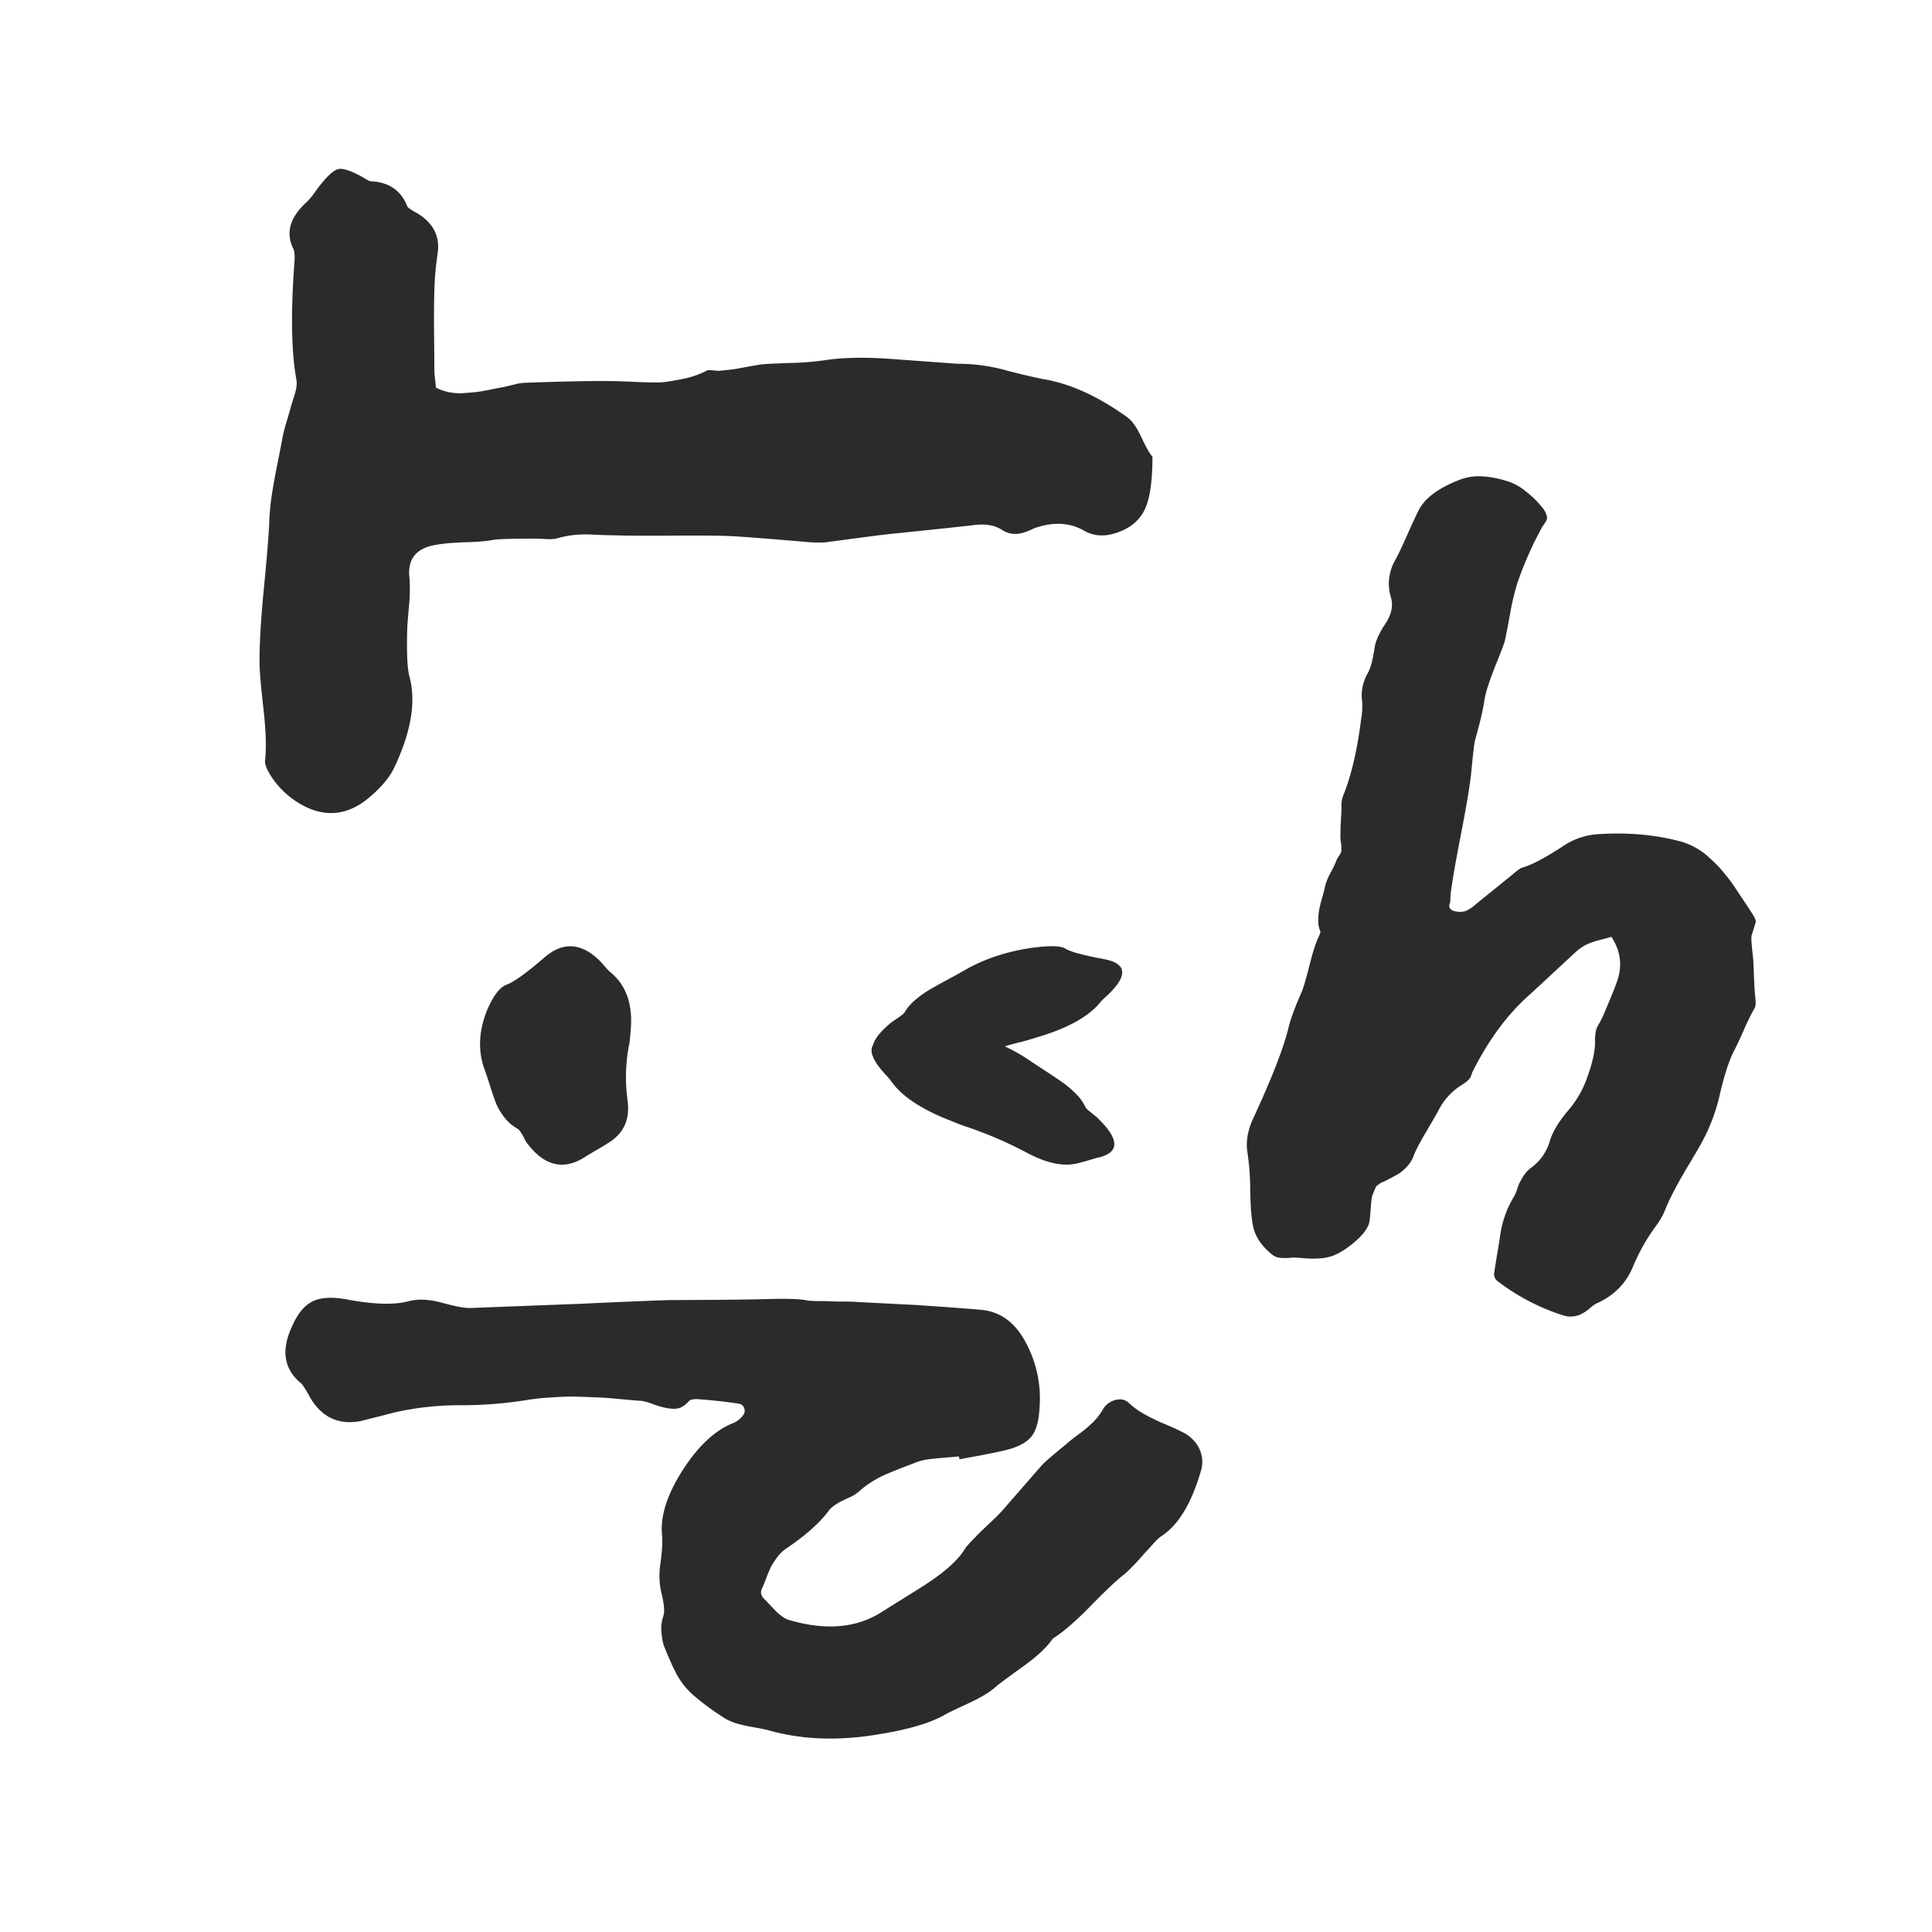
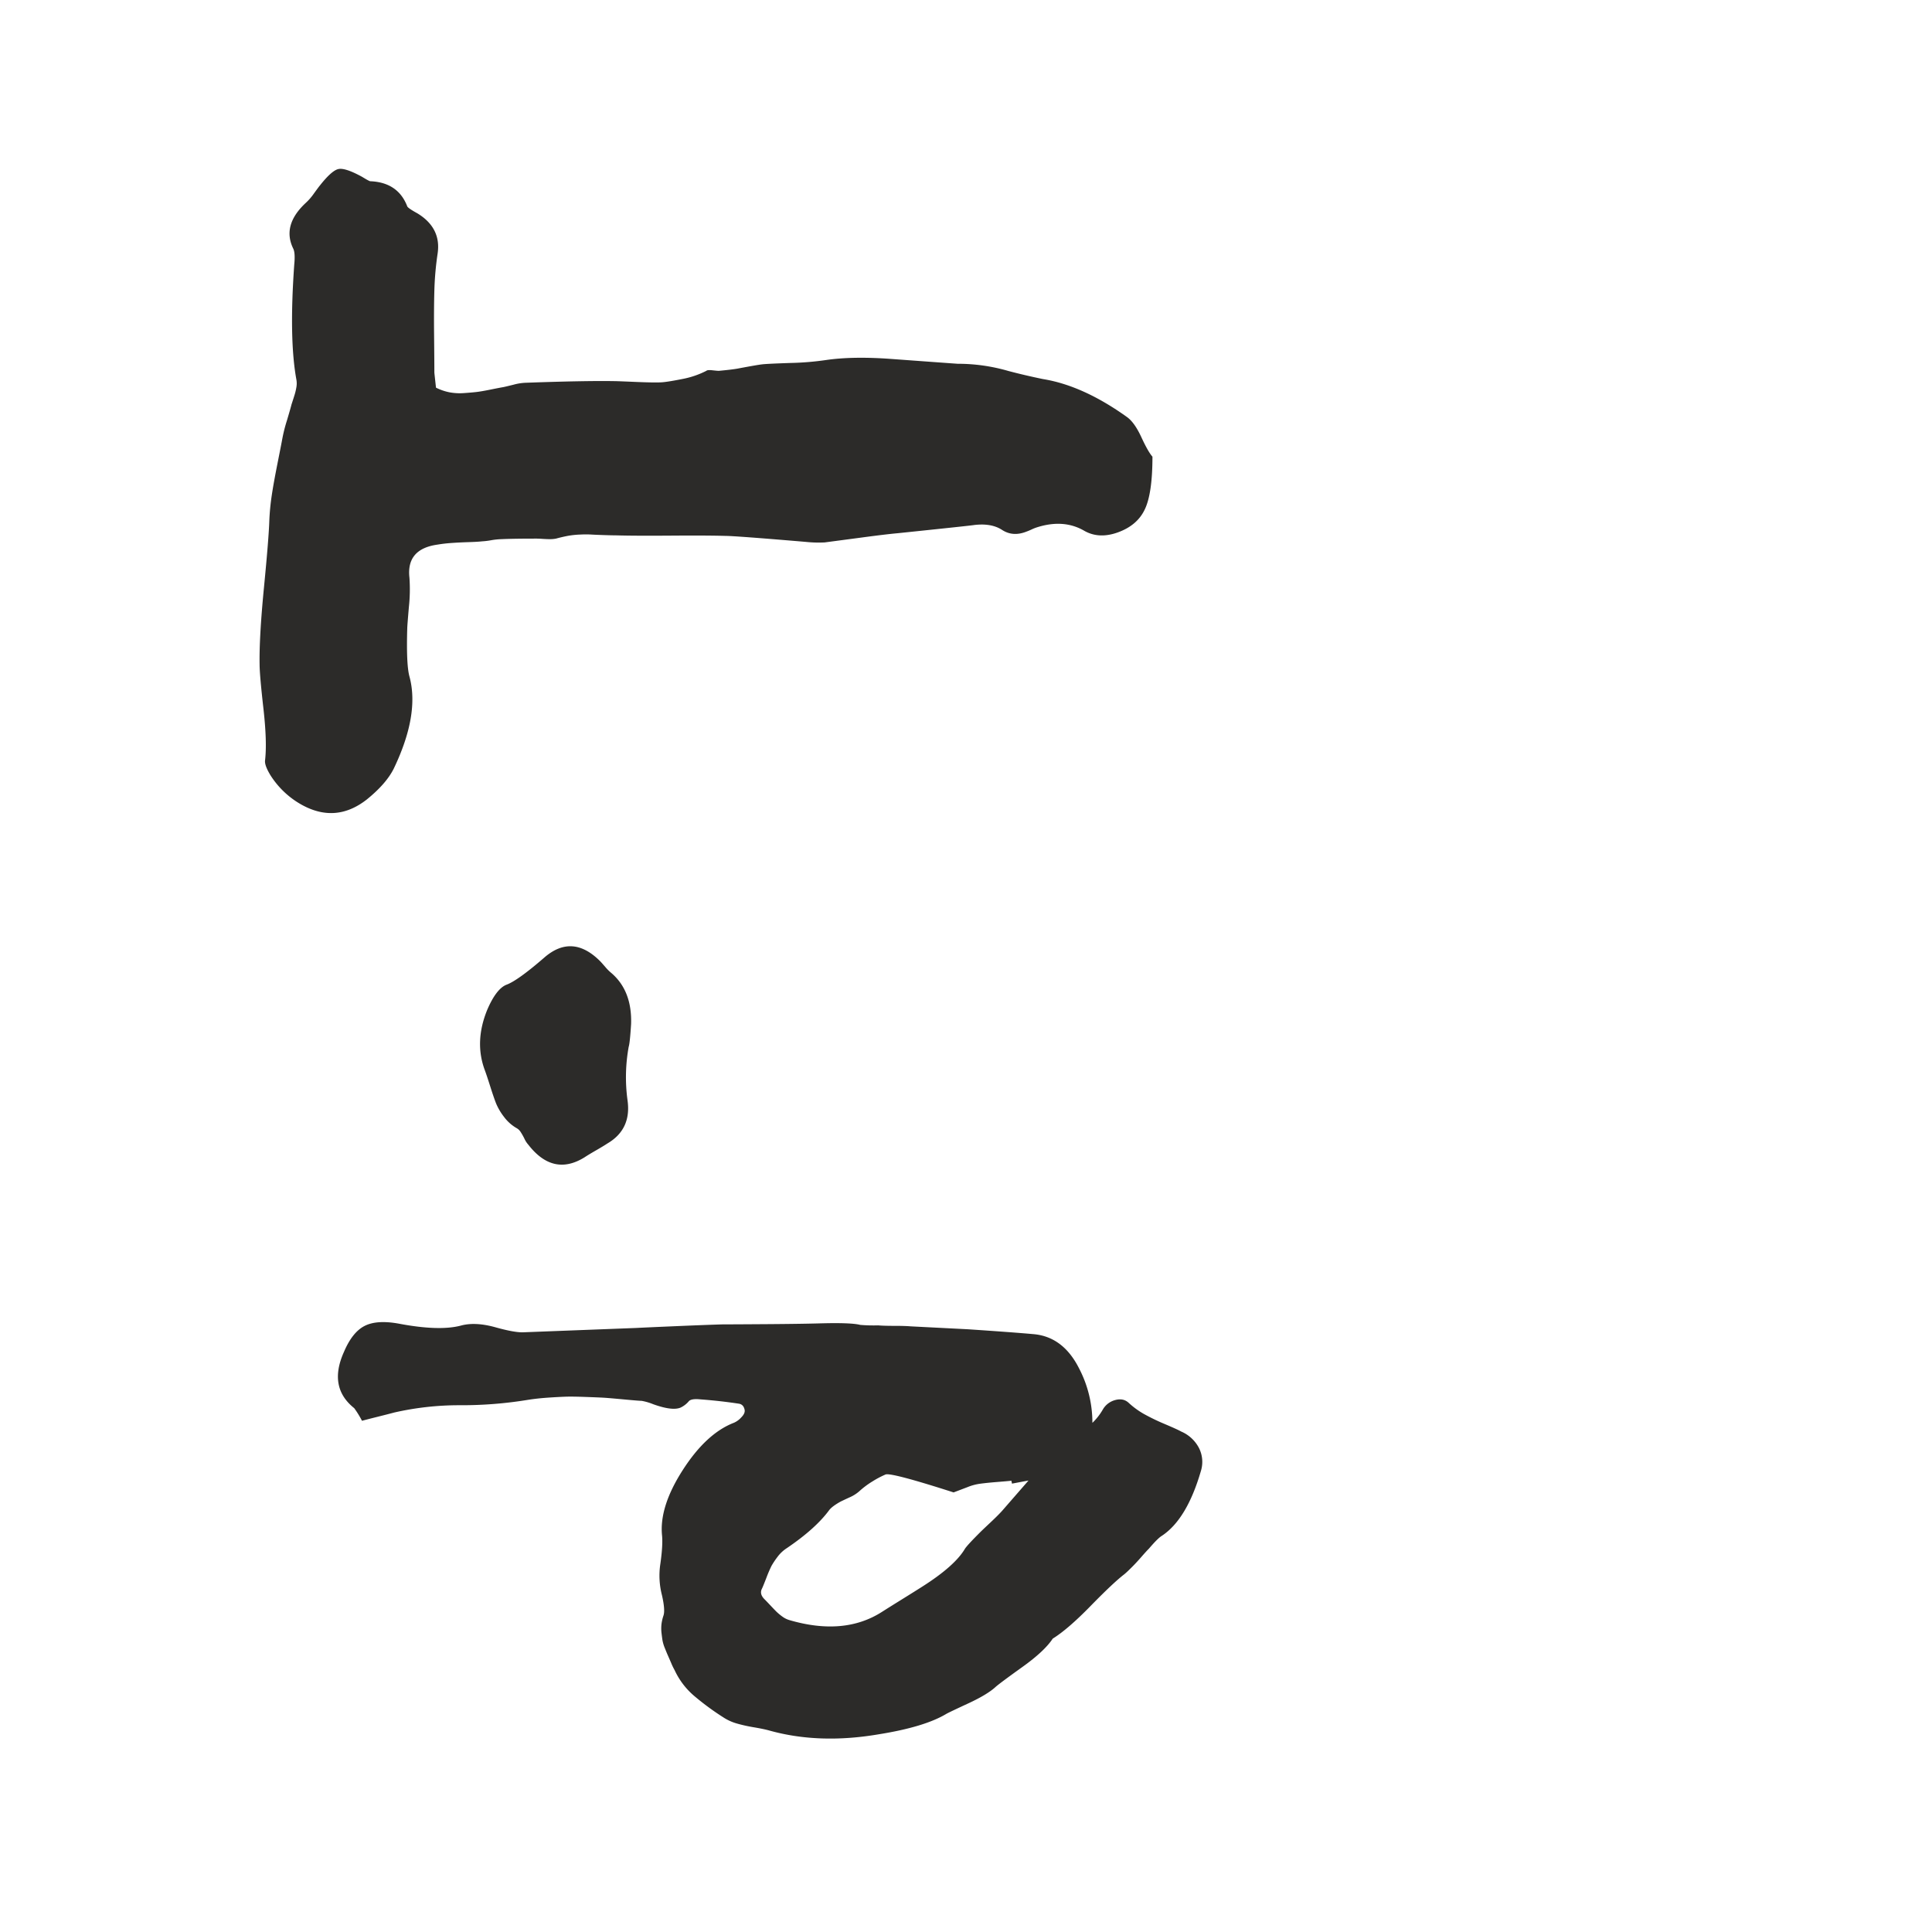
<svg xmlns="http://www.w3.org/2000/svg" id="f4557be6-0f87-470e-a757-0a043bbc0ac1" data-name="Layer 1" viewBox="0 0 1080 1080" width="500" height="500">
  <defs>
    <style>.f8afb88c-e5de-413f-bed2-07adbecfd809{fill:#2c2b29;}</style>
  </defs>
-   <path class="f8afb88c-e5de-413f-bed2-07adbecfd809" d="M421.26,965.54a84.57,84.57,0,0,1-9.64-2.17,27.45,27.45,0,0,1-7.34-3.4,146.86,146.86,0,0,1-16.71-12.36,42.18,42.18,0,0,1-10.46-14,34.84,34.84,0,0,1-1.9-3.94c-.9-2.09-1.54-3.54-1.9-4.35s-.91-2.13-1.63-3.94a21.64,21.64,0,0,1-1.36-4.48c-.18-1.18-.36-2.58-.55-4.21a22.27,22.27,0,0,1,0-4.76,24.71,24.71,0,0,1,1.09-4.75q1.09-3-.81-11.42A43.52,43.52,0,0,1,369,875.2q1.64-11.15,1.09-16.84-1.64-16,11.55-36.55t28.66-26.49a12,12,0,0,0,4.08-3c1.44-1.46,2.08-2.81,1.89-4.08-.35-2-1.35-3.17-3-3.53q-10.61-1.63-21.74-2.45-5.16-.54-6.52,1.09a13.69,13.69,0,0,1-4.62,3.53q-4.62,1.9-15.21-1.9a31.86,31.86,0,0,0-6.52-1.9c-.91,0-4.3-.27-10.19-.82s-9.65-.86-11.28-.95-4.93-.23-9.91-.41-8.79-.23-11.41-.13-5.89.27-9.79.54-7.55.68-11,1.22a229.09,229.09,0,0,1-38.31,3,163.63,163.63,0,0,0-36.41,4.08q-3,.81-9,2.31c-4,1-7,1.77-9,2.31q-19.29,4.07-29.34-13.59a54.77,54.77,0,0,0-4.35-7.06q-14.67-11.69-5.7-31.52,4.62-10.87,11.41-14.4t19-1.36q22.83,4.35,35.05,1.09,8.16-2.17,19.57,1.09,9.78,2.71,14.67,2.71l63.57-2.44q5.18-.27,22.15-1t26.22-1q6,0,24.59-.13t28.93-.41q18.21-.54,23.37.82a88.87,88.87,0,0,0,10.05.27q3,.27,9,.27t9.23.28l31.79,1.62q24.46,1.63,36.68,2.72,16.58,1.37,25.54,19a65.65,65.65,0,0,1,7.33,35.59q-.52,10.59-4.07,15.62c-2.35,3.36-6.7,5.93-13,7.75-2.72.72-5.61,1.4-8.7,2s-6.51,1.31-10.32,2-6.7,1.26-8.69,1.62a3.23,3.23,0,0,0-.14-.81,4,4,0,0,1-.14-.81c-1.62.17-4.21.4-7.74.68s-6.65.58-9.37.94a28.78,28.78,0,0,0-7.34,1.91l-7.88,3Q498,823,495,824.26a53,53,0,0,0-7.2,3.8,47.79,47.79,0,0,0-7.47,5.58,21.14,21.14,0,0,1-5.71,3.53c-2.72,1.26-4.25,2-4.62,2.17q-4.89,2.71-6.52,4.89-7.61,10.32-23.64,21.19a19.8,19.8,0,0,0-5.29,5,43.54,43.54,0,0,0-3.26,4.89,71.54,71.54,0,0,0-2.86,6.66c-1.26,3.26-2.08,5.25-2.44,6-1.09,2-.64,4,1.36,6,.72.72,1.81,1.86,3.26,3.4s2.58,2.72,3.39,3.53a30.79,30.79,0,0,0,3.26,2.72,12.78,12.78,0,0,0,3.94,2q30.7,9,51.9-4.62,3.81-2.43,11.27-7.06t11.28-7.07q17.93-11.4,23.64-20.91,1.08-1.9,9-9.79,1.1-1.08,5.44-5.16t6.52-6.52l22-25.26q2.16-2.46,13.85-12a78.22,78.22,0,0,1,6.66-5.3,79.2,79.2,0,0,0,8.42-7.06,33.54,33.54,0,0,0,5.3-6.93,11.28,11.28,0,0,1,6.92-5.3c3-.82,5.48-.32,7.48,1.5a45.87,45.87,0,0,0,8.28,6.11A116.46,116.46,0,0,0,651,796c4.9,2.08,8,3.49,9.24,4.21a20.14,20.14,0,0,1,10,9.24,17.18,17.18,0,0,1,1.09,12.77q-7.87,27.18-22,36.41-2.19,1.36-7.07,7.07-1.37,1.35-4.21,4.61t-5.16,5.57c-1.55,1.54-3,3-4.49,4.22q-6,4.6-18.75,17.65T588.49,916q-4.62,7-16.84,15.76T556.7,942.86q-4.61,4.33-15.48,9.37T529,958.07q-12.22,7.33-37.77,11.41-33.42,5.7-61.4-2.17Q426.84,966.49,421.26,965.54Z" />
-   <path class="f8afb88c-e5de-413f-bed2-07adbecfd809" d="M611.74,623.41c-1.5-1.18-2.72-2.2-3.65-3A6.72,6.72,0,0,1,606.3,618a25,25,0,0,0-5.2-6.9,57.13,57.13,0,0,0-7-5.94q-3.3-2.34-9.72-6.53t-9.08-6a97.23,97.23,0,0,0-13.67-7.72c2.85-.84,5.66-1.61,8.41-2.29q2.38-.42,14.53-4.28,21.17-7,30.11-17.58a27.67,27.67,0,0,1,3.25-3.36c1.59-1.48,2.58-2.43,3-2.86q14.53-15-4-18.43-17.62-3.27-21.5-5.92-3.76-2.25-17.89-.44-21.74,3-38.56,12.75-2.8,1.63-9.54,5.27t-10.22,5.72a56.4,56.4,0,0,0-7.41,5.35,25.25,25.25,0,0,0-5.74,6.45,6.67,6.67,0,0,1-2,2.18c-1,.77-2.3,1.69-3.89,2.74a21.74,21.74,0,0,0-3.33,2.54c-5.18,4.45-8,8.24-8.82,11.45-1.93,3-.49,7.61,4.58,13.78.38.47,1.3,1.49,2.76,3.09a30.09,30.09,0,0,1,3,3.61q8.06,11.24,28.58,20,11.79,4.83,14.13,5.44A228.3,228.3,0,0,1,574,644.37q17.25,9.23,29.3,5.68,1.93-.43,5.72-1.58t5.72-1.58q16.29-4.27.08-20.67A21.31,21.31,0,0,0,611.74,623.41Z" />
+   <path class="f8afb88c-e5de-413f-bed2-07adbecfd809" d="M421.26,965.54a84.57,84.57,0,0,1-9.64-2.17,27.45,27.45,0,0,1-7.34-3.4,146.86,146.86,0,0,1-16.71-12.36,42.18,42.18,0,0,1-10.46-14,34.84,34.84,0,0,1-1.9-3.94c-.9-2.09-1.54-3.54-1.9-4.35s-.91-2.13-1.63-3.94a21.64,21.64,0,0,1-1.36-4.48c-.18-1.18-.36-2.58-.55-4.21a22.27,22.27,0,0,1,0-4.76,24.71,24.71,0,0,1,1.09-4.75q1.09-3-.81-11.42A43.52,43.52,0,0,1,369,875.2q1.64-11.15,1.09-16.84-1.64-16,11.55-36.55t28.66-26.49a12,12,0,0,0,4.08-3c1.44-1.46,2.08-2.81,1.89-4.08-.35-2-1.35-3.17-3-3.53q-10.61-1.63-21.74-2.45-5.16-.54-6.52,1.09a13.69,13.69,0,0,1-4.62,3.53q-4.62,1.9-15.21-1.9a31.86,31.86,0,0,0-6.52-1.9c-.91,0-4.3-.27-10.19-.82s-9.65-.86-11.28-.95-4.93-.23-9.91-.41-8.79-.23-11.41-.13-5.89.27-9.79.54-7.55.68-11,1.22a229.09,229.09,0,0,1-38.31,3,163.63,163.63,0,0,0-36.41,4.08q-3,.81-9,2.31c-4,1-7,1.77-9,2.31a54.77,54.77,0,0,0-4.35-7.06q-14.67-11.69-5.7-31.52,4.62-10.87,11.41-14.4t19-1.36q22.83,4.35,35.05,1.09,8.16-2.17,19.57,1.09,9.78,2.71,14.67,2.71l63.57-2.44q5.18-.27,22.15-1t26.22-1q6,0,24.59-.13t28.93-.41q18.21-.54,23.37.82a88.87,88.87,0,0,0,10.05.27q3,.27,9,.27t9.23.28l31.79,1.62q24.46,1.63,36.68,2.72,16.58,1.37,25.54,19a65.65,65.65,0,0,1,7.33,35.59q-.52,10.59-4.07,15.62c-2.35,3.36-6.7,5.93-13,7.75-2.72.72-5.61,1.4-8.7,2s-6.51,1.31-10.32,2-6.7,1.26-8.69,1.62a3.23,3.23,0,0,0-.14-.81,4,4,0,0,1-.14-.81c-1.62.17-4.21.4-7.74.68s-6.65.58-9.37.94a28.78,28.78,0,0,0-7.34,1.91l-7.88,3Q498,823,495,824.26a53,53,0,0,0-7.2,3.8,47.79,47.79,0,0,0-7.47,5.58,21.14,21.14,0,0,1-5.71,3.53c-2.72,1.26-4.25,2-4.62,2.17q-4.89,2.71-6.52,4.89-7.61,10.32-23.64,21.19a19.8,19.8,0,0,0-5.29,5,43.54,43.54,0,0,0-3.26,4.89,71.54,71.54,0,0,0-2.86,6.66c-1.26,3.26-2.08,5.25-2.44,6-1.09,2-.64,4,1.36,6,.72.72,1.81,1.86,3.26,3.4s2.58,2.72,3.39,3.53a30.79,30.79,0,0,0,3.26,2.72,12.78,12.78,0,0,0,3.94,2q30.7,9,51.9-4.62,3.81-2.43,11.27-7.06t11.28-7.07q17.93-11.4,23.64-20.91,1.08-1.9,9-9.79,1.1-1.08,5.44-5.16t6.52-6.52l22-25.26q2.16-2.46,13.85-12a78.22,78.22,0,0,1,6.66-5.3,79.2,79.2,0,0,0,8.42-7.06,33.54,33.54,0,0,0,5.3-6.93,11.28,11.28,0,0,1,6.92-5.3c3-.82,5.48-.32,7.48,1.5a45.87,45.87,0,0,0,8.28,6.11A116.46,116.46,0,0,0,651,796c4.9,2.08,8,3.49,9.24,4.21a20.14,20.14,0,0,1,10,9.24,17.18,17.18,0,0,1,1.09,12.77q-7.87,27.18-22,36.41-2.19,1.36-7.07,7.07-1.37,1.35-4.21,4.61t-5.16,5.57c-1.55,1.54-3,3-4.49,4.22q-6,4.6-18.75,17.65T588.49,916q-4.62,7-16.84,15.76T556.7,942.86q-4.61,4.33-15.48,9.37T529,958.07q-12.22,7.33-37.77,11.41-33.42,5.7-61.4-2.17Q426.84,966.49,421.26,965.54Z" />
  <path class="f8afb88c-e5de-413f-bed2-07adbecfd809" d="M304.25,535.3q15.62-13.6,31.22,2,.66.66,2.82,3.15a26,26,0,0,0,3.49,3.49q11.63,10,11,28.56-.67,10.63-1.33,12.62a95.29,95.29,0,0,0-.67,29.88q2.33,16.28-11.29,24.24c-1.32.89-3.43,2.16-6.31,3.82s-5,2.94-6.31,3.82q-17.59,11-31.55-7a13.28,13.28,0,0,1-2.15-3.32,35.41,35.41,0,0,0-2.16-3.82,6.15,6.15,0,0,0-2.32-2.16,23.28,23.28,0,0,1-7-6.31,33.14,33.14,0,0,1-4.32-7.31q-1.32-3.32-3.32-9.63t-3-9q-6-15.95,1.33-33.87,5-11.62,10.63-13.95Q289.31,548.25,304.25,535.3Z" />
-   <path class="f8afb88c-e5de-413f-bed2-07adbecfd809" d="M981,555.46c.53,4.28.53,6.87,0,7.79a126.56,126.56,0,0,0-6.11,12.37q-3.43,7.8-5.39,11.48-4.38,8.31-8.32,25.65a103.91,103.91,0,0,1-10.94,27.81c-1,1.83-3.13,5.39-6.28,10.65s-5.86,10-8.11,14.36a125.43,125.43,0,0,0-5.67,12.3,46.9,46.9,0,0,1-4.89,8,109,109,0,0,0-12.39,22.06q-5.79,14.24-20.5,20.72a19.15,19.15,0,0,0-3.52,2.55,22.56,22.56,0,0,1-3.84,2.76,13.63,13.63,0,0,1-11.64,1.21A120.3,120.3,0,0,1,836.93,716a4.84,4.84,0,0,1-1.6-4.79q.78-5.28,1.75-11t1.7-10.65a54.7,54.7,0,0,1,2.66-10.42,52.75,52.75,0,0,1,4.94-10.32A21.21,21.21,0,0,0,848,665a27.77,27.77,0,0,1,1.6-4.09q2.81-5.55,6-7.89a28.18,28.18,0,0,0,10.84-15.4q2.21-7.32,9.86-16.49a57.08,57.08,0,0,0,10.62-17.86q5.24-14.29,4.66-22.14a38.25,38.25,0,0,1,.63-5.29A18.46,18.46,0,0,1,894,572a42.57,42.57,0,0,0,2.41-4.73c.58-1.4,1.76-4.2,3.51-8.39s3.13-7.71,4.11-10.52q4.47-12.92-3.28-24.68-2.4.72-7,1.94a38.82,38.82,0,0,0-7.4,2.63,27.67,27.67,0,0,0-6.1,4.47q-23.55,21.85-24.53,22.73Q837,571.74,823.34,598.76a8.3,8.3,0,0,0-.68,1.76,8.5,8.5,0,0,1-.69,1.75,8.28,8.28,0,0,1-1.39,1.68,17.2,17.2,0,0,1-2.59,2,36.19,36.19,0,0,0-13.91,14.84q-1.2,2.31-6.92,12t-7.19,14a17.63,17.63,0,0,1-4,5.9,24,24,0,0,1-4.1,3.46q-1.41.82-6.06,3.26a17.29,17.29,0,0,1-2.47,1.2,8.86,8.86,0,0,0-2,1,6,6,0,0,1-1.12.85,2.89,2.89,0,0,0-1.18,1.22c-.16.39-.38.89-.65,1.51s-.59,1.4-.92,2.33c-.49.76-.88,3.08-1.15,6.94s-.53,6.6-.76,8.2q-.78,5.26-8.61,11.86t-14.08,8.14q-6,1.56-16.41.46a30.37,30.37,0,0,0-5.46,0,29.84,29.84,0,0,1-5.59,0,8.32,8.32,0,0,1-4.44-1.92q-7.19-5.88-9.62-12.69-2.28-6.09-2.48-24.36a140.69,140.69,0,0,0-1.61-20.36Q696,635,700.52,625.29,716,591.87,720.21,574.8q1.56-6.9,7.16-19.69,1.68-3.71,4.44-14.74c1.84-7.35,3.45-12.57,4.87-15.67,1.1-2.32,1.57-3.64,1.44-4a14.08,14.08,0,0,1-1.21-6.46,35.77,35.77,0,0,1,.61-6.14c.33-1.66.89-3.88,1.68-6.63s1.23-4.53,1.35-5.33a31.78,31.78,0,0,1,3.2-8.19,53.34,53.34,0,0,0,2.85-5.78,14.17,14.17,0,0,1,1.81-3.58,9.17,9.17,0,0,0,1.37-2.54,34.59,34.59,0,0,0,0-3.77,29.07,29.07,0,0,1-.46-6.74q.08-4.49.38-9.44a49.26,49.26,0,0,0,.15-5.95,19,19,0,0,1,.66-4.56q7-16.78,10.35-43.44a41.29,41.29,0,0,0,.58-9.91,25.14,25.14,0,0,1,3.18-16q2.29-3.9,3.8-14.2.79-5.5,5.94-13.25c3.43-5.14,4.51-10,3.26-14.5a26.27,26.27,0,0,1,2.19-20.93q2.31-4.14,6.8-14.25t6.49-14q5.17-9.93,22.21-16.65a29.27,29.27,0,0,1,12.78-2.19,52.82,52.82,0,0,1,12.73,2.19A31.12,31.12,0,0,1,853.31,275a50.93,50.93,0,0,1,9.74,9.9,11.43,11.43,0,0,1,1.53,3.32,4.23,4.23,0,0,1,.1,2.2,10.76,10.76,0,0,1-1.16,2.08c-.61.9-1,1.51-1.27,1.81a197.24,197.24,0,0,0-14.1,31.85,139.09,139.09,0,0,0-4,17c-1.31,7.08-2.27,12-2.85,14.67q-.29,1.92-5.16,13.81-5.42,13.55-6.33,19.77-.42,2.88-1.29,6.92c-.58,2.7-1.3,5.63-2.14,8.78s-1.46,5.44-1.86,6.86-1.13,7.76-2.2,19q-1.35,11.31-5.4,32.17t-5.33,29.73a57.1,57.1,0,0,0-.83,7.7,7.37,7.37,0,0,1-.4,2.75,2.68,2.68,0,0,0,.21,2.45,4.16,4.16,0,0,0,2.91,1.65,11.71,11.71,0,0,0,5.75-.12,21.1,21.1,0,0,0,5.71-3.78l20.48-16.59q4.26-3.69,5.74-4,8.07-2.31,23.3-12.4a39.49,39.49,0,0,1,19.26-6.25q24.6-1.55,45.56,4.06a38.67,38.67,0,0,1,16.67,9.53,66.4,66.4,0,0,1,7.47,7.72q3.66,4.4,5.78,7.54c1.42,2.1,3.33,5,5.77,8.64s4.18,6.36,5.26,8.09c1.06,1.9,1.45,3.16,1.18,3.77q-1.7,5.67-2.17,7t.13,7.06c.38,3.86.63,6.11.73,6.77Q980.67,551.79,981,555.46Z" />
  <path class="f8afb88c-e5de-413f-bed2-07adbecfd809" d="M167.91,449.45q19.43,11.22,37-2.43,10.92-8.81,15.17-17.29,14.57-30.35,8.8-51.58-1.83-6.67-1.22-27,0-1.22.91-11.83a92.41,92.41,0,0,0,.31-16.38q-1.83-16.1,15.77-18.51,3.65-.62,7.89-.91c2.84-.2,5.92-.36,9.26-.46s5.91-.25,7.73-.45a41.64,41.64,0,0,0,5-.61,39.37,39.37,0,0,1,5.92-.61q6.67-.3,19.42-.3c.81,0,2,.05,3.49.15s2.88.15,4.09.15a17.28,17.28,0,0,0,3.34-.3c2.22-.6,4.4-1.11,6.52-1.52a49,49,0,0,1,7.13-.75,57.61,57.61,0,0,1,6.22,0c1.52.1,3.9.19,7.13.3s5.46.15,6.68.15q10.32.3,30.49.15t30.49.15q5.47,0,44.91,3.34a68.22,68.22,0,0,0,10.62.31l20.63-2.73q13.65-1.83,20.33-2.43,41-4.26,42.48-4.55,9.7-1.22,15.77,2.73t13.66.91c.6-.21,1.47-.56,2.58-1.06A26.78,26.78,0,0,1,579,295q15.47-5.16,27.3,1.82,8.19,4.56,18.66.76t14.72-12.29q4.54-8.81,4.55-30-2.43-2.73-6.22-10.93t-8-11.22q-24.57-17.61-47-21.24-10.31-2.13-19.42-4.55a101.15,101.15,0,0,0-28.22-4q-.29,0-37.62-2.73-20.93-1.52-35.8.61a160.93,160.93,0,0,1-20.18,1.67q-13.2.45-15.62.76c-1.83.19-6.47,1-14,2.42-2.43.41-5.87.81-10.32,1.22-.6,0-1.82-.11-3.64-.31s-2.93-.1-3.34.31a49.68,49.68,0,0,1-13.34,4.55q-7.59,1.51-11.08,1.82t-14.56-.15q-11.08-.47-12-.46-16.68-.3-50.06.91a29.36,29.36,0,0,0-6.68,1.06q-4.25,1.06-5.76,1.37c-1.22.2-3.59.65-7.13,1.37s-6.17,1.16-7.89,1.36-4.05.4-7,.61a31.2,31.2,0,0,1-8.19-.46,29.51,29.51,0,0,1-7.44-2.58c-.6-5.46-.91-8.29-.91-8.49q0-6.08-.15-20.63t.15-25.19a172,172,0,0,1,1.82-20.63q2.13-14.26-11.22-22.45c-3.64-2-5.56-3.34-5.77-4q-5.15-13.35-20.63-14c-.4,0-1.92-.82-4.55-2.43q-9.41-5.16-13.2-4.4t-10.47,9.25q-.3.3-3.18,4.25a31.92,31.92,0,0,1-4.71,5.46q-13.35,12.44-7,25.49,1.22,2.43.6,8.8-3,41.87,1.21,64.63a12.38,12.38,0,0,1,0,3.94,34,34,0,0,1-1.36,5.46c-.7,2.22-1.16,3.64-1.37,4.25-.4,1.61-1.26,4.6-2.57,9a86,86,0,0,0-2.58,10.16c-.4,2.23-1.32,6.88-2.73,14s-2.48,13-3.19,17.75a134.31,134.31,0,0,0-1.36,14.11q-.3,9.71-3,37.47t-2.43,42.93q0,5.76,2.13,24.58t.91,29.13q-.3,2.73,3,8.19A48.69,48.69,0,0,0,167.91,449.45Z" />
</svg>